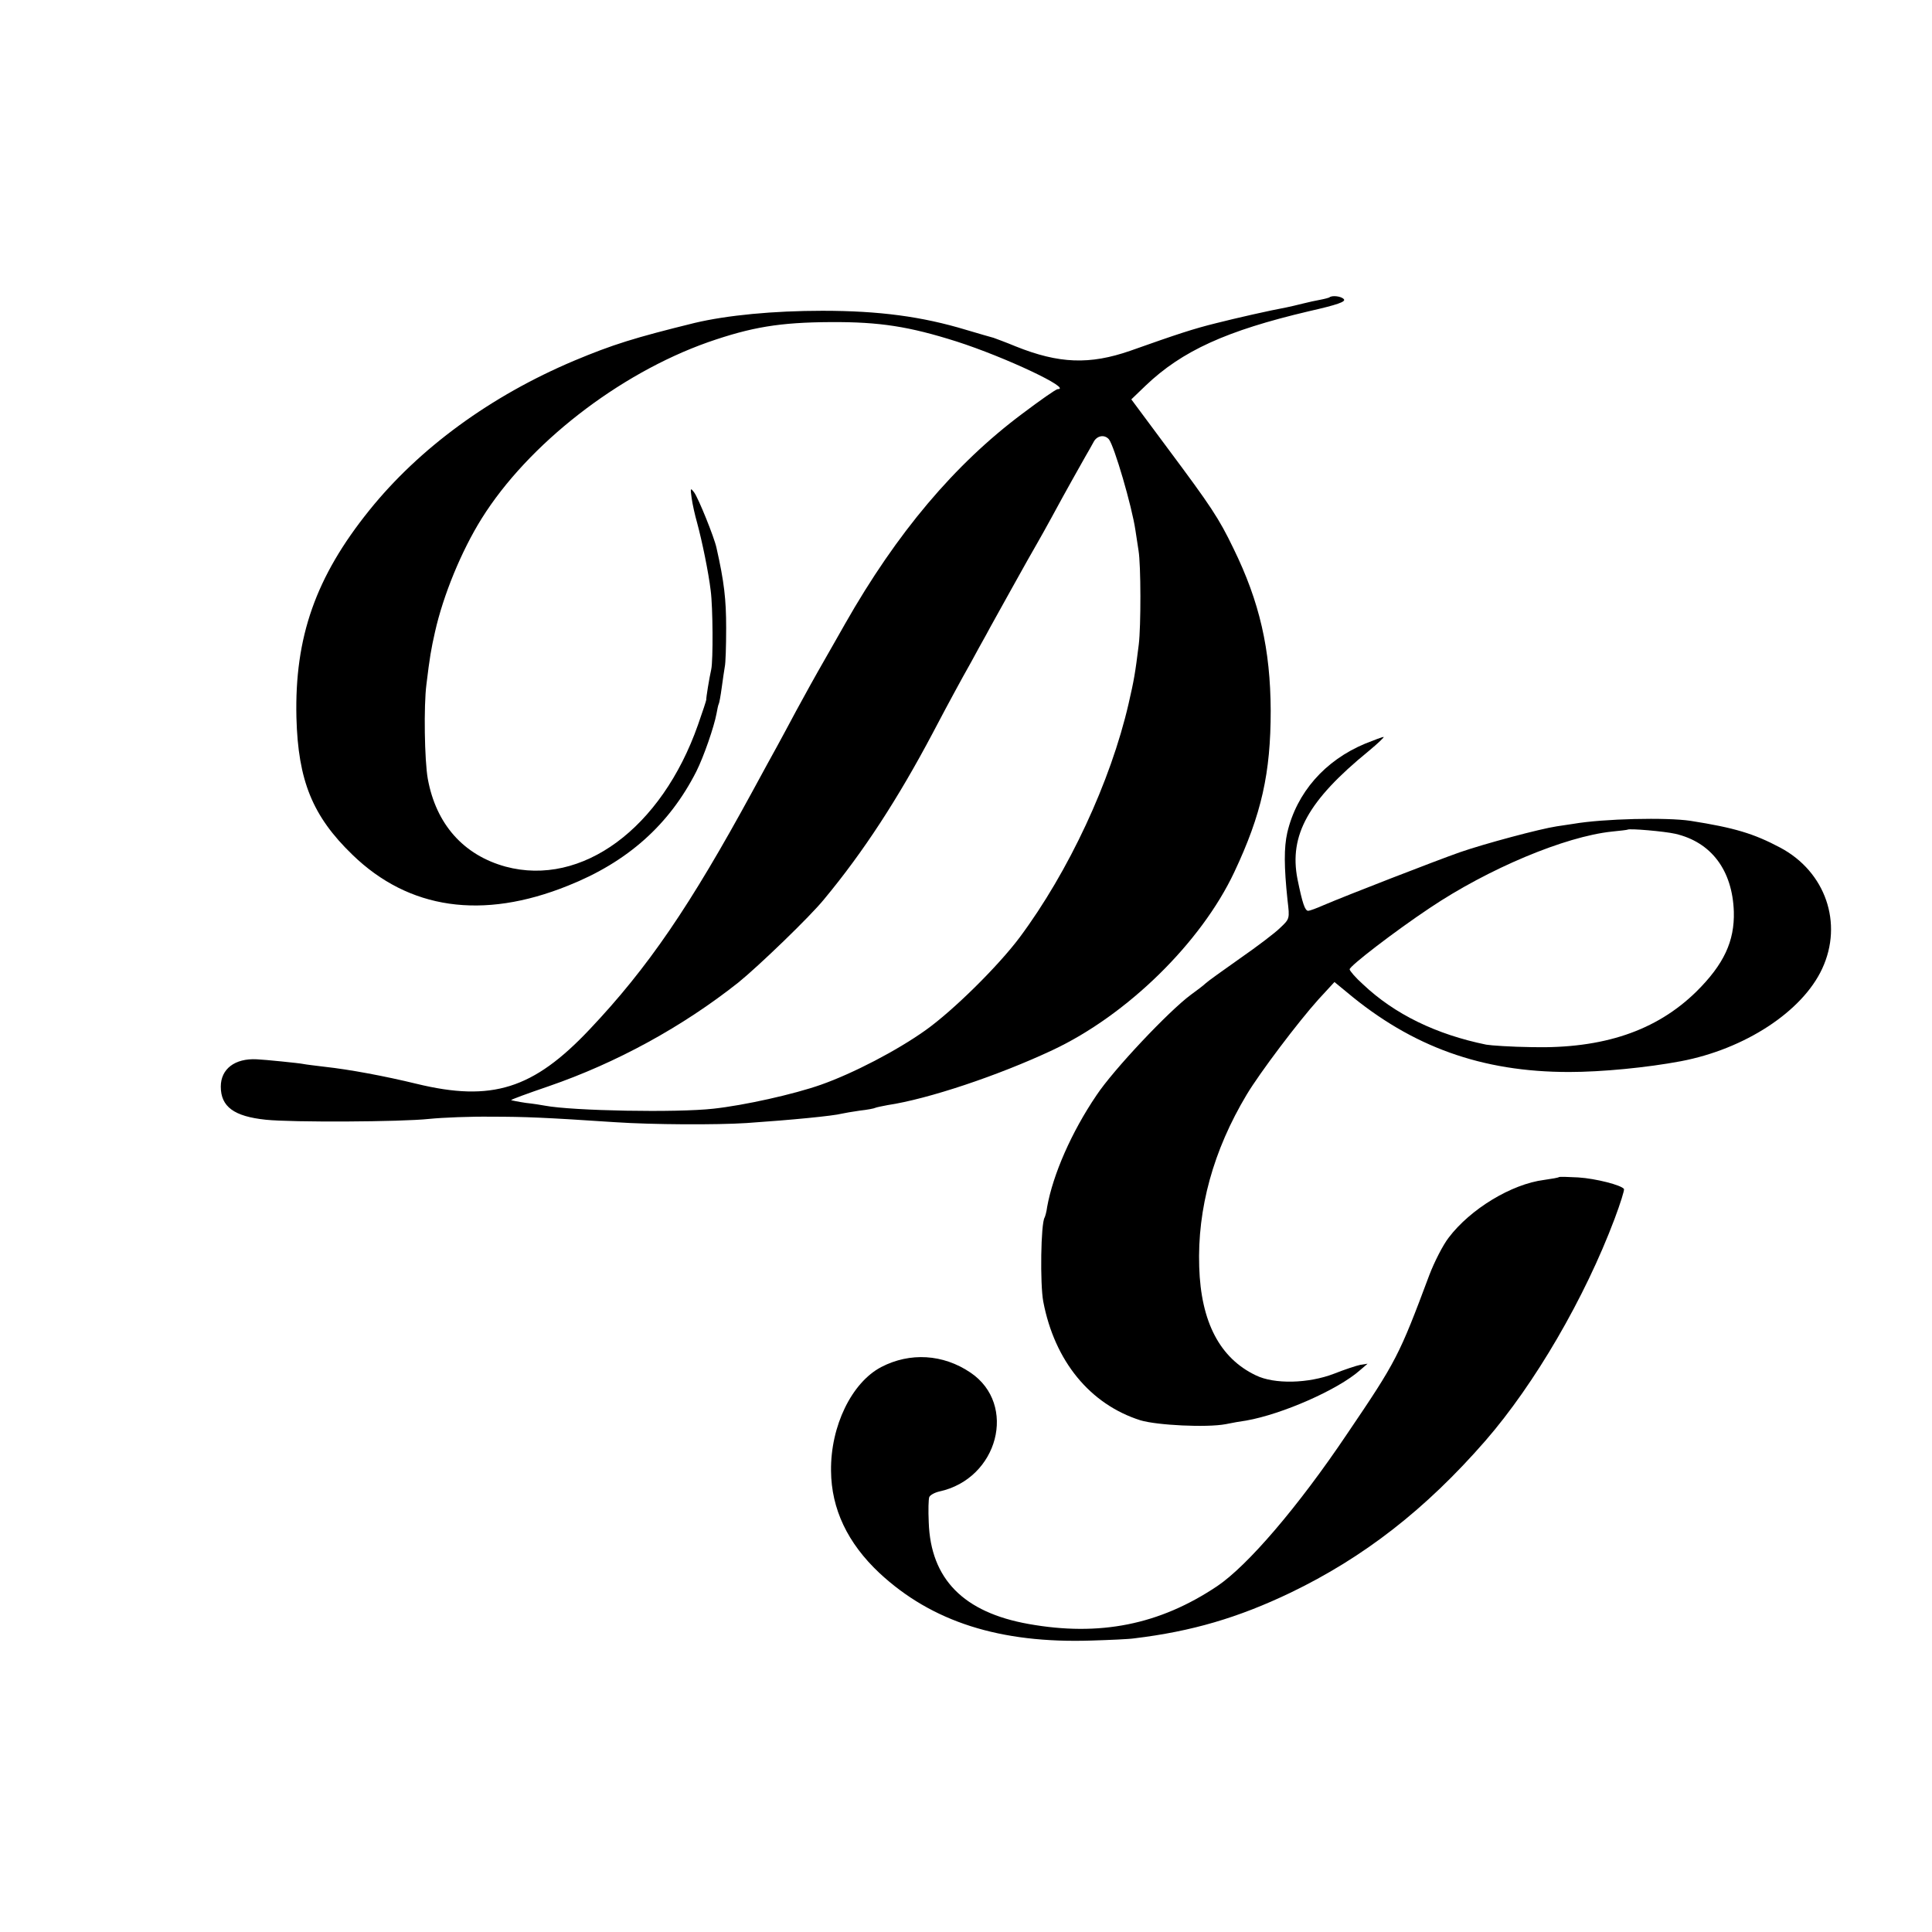
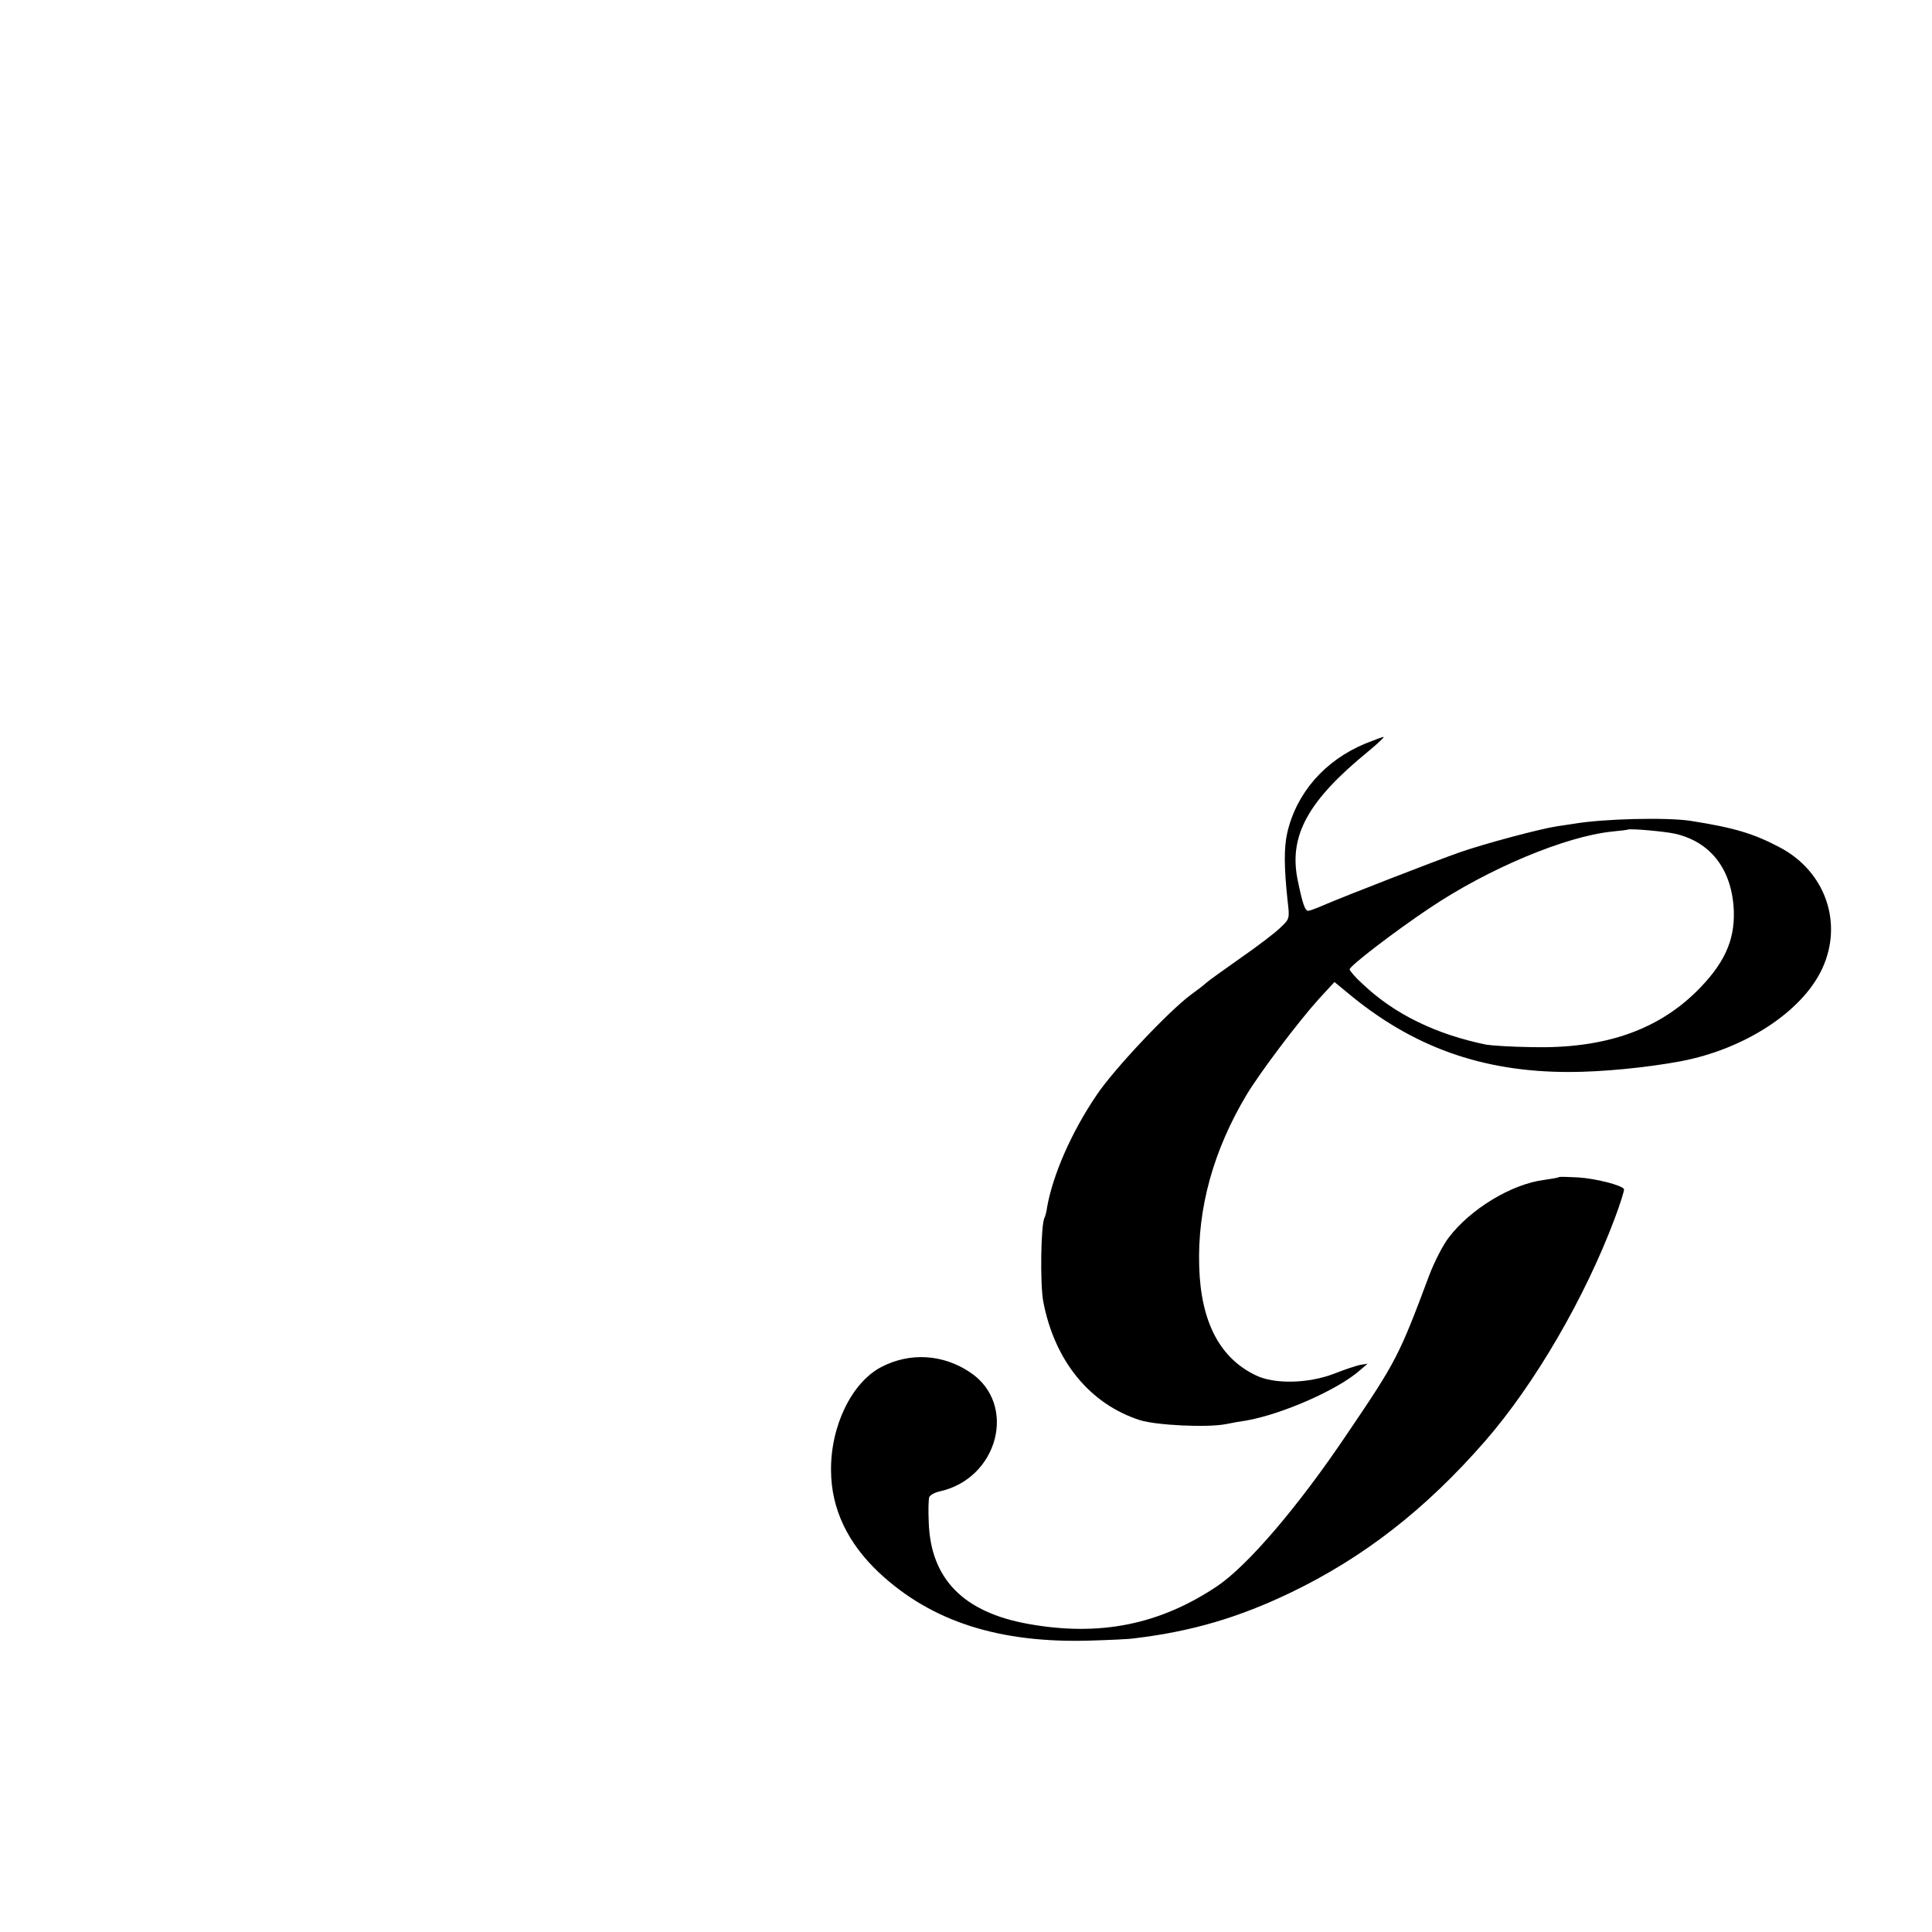
<svg xmlns="http://www.w3.org/2000/svg" version="1.0" width="700pt" height="700pt" viewBox="0 0 700 700" preserveAspectRatio="xMidYMid meet">
  <g transform="translate(0,700) scale(0.1,-0.1)" fill="#000000" stroke="none">
-     <path d="M4816 5922 c-2 -1 -16 -5 -32 -8 -16 -3 -45 -9 -64 -14 -19 -5 -46 -11 -60 -14 -60 -11 -179 -38 -254 -57 -81 -20 -139 -39 -311 -100 -147 -51 -258 -47 -415 16 -36 15 -72 28 -80 31 -8 2 -53 15 -100 29 -159 48 -314 69 -520 69 -177 0 -345 -16 -463 -44 -219 -54 -296 -78 -437 -137 -303 -128 -561 -317 -742 -542 -194 -241 -271 -459 -264 -751 6 -228 58 -357 203 -497 204 -198 471 -237 781 -112 216 86 367 221 465 414 27 54 64 161 73 209 3 16 6 32 8 35 2 3 7 30 11 60 4 30 9 63 11 75 3 12 5 75 5 141 0 103 -7 166 -35 290 -8 38 -66 181 -81 201 -14 18 -14 16 -9 -21 3 -22 12 -62 20 -90 18 -67 41 -178 49 -245 8 -60 9 -252 2 -285 -7 -31 -19 -104 -18 -110 0 -3 -13 -43 -30 -91 -132 -376 -421 -588 -697 -514 -153 42 -252 154 -282 318 -12 67 -15 265 -5 342 12 99 17 128 31 190 30 134 96 294 169 411 168 269 495 524 820 639 158 55 260 72 445 73 178 1 284 -16 455 -70 178 -57 423 -173 367 -173 -6 0 -63 -40 -128 -89 -245 -183 -455 -432 -642 -761 -11 -19 -44 -78 -74 -130 -30 -52 -76 -135 -103 -185 -26 -49 -58 -108 -70 -130 -12 -22 -52 -94 -88 -161 -227 -417 -379 -640 -591 -864 -204 -216 -354 -263 -626 -197 -115 28 -243 52 -335 62 -32 4 -67 8 -76 10 -13 3 -142 16 -169 17 -79 4 -130 -35 -130 -99 0 -73 48 -108 163 -120 95 -10 491 -8 592 3 50 5 151 9 225 8 123 0 194 -3 450 -20 135 -9 366 -10 475 -3 162 11 315 26 345 34 8 2 38 7 65 11 28 3 53 8 56 10 4 2 24 6 45 10 147 22 401 107 597 199 271 127 539 390 659 645 99 210 132 359 132 585 -1 223 -40 394 -135 588 -53 110 -82 153 -237 361 l-133 179 52 50 c132 126 293 199 590 269 106 24 136 35 128 44 -9 11 -44 15 -53 6z m-798 -514 c19 -24 83 -241 96 -330 3 -21 8 -53 11 -72 9 -53 9 -275 1 -341 -13 -105 -17 -128 -37 -215 -65 -282 -217 -608 -395 -847 -78 -104 -241 -265 -341 -336 -104 -74 -262 -156 -378 -197 -99 -35 -279 -75 -390 -87 -132 -15 -511 -8 -611 11 -10 2 -41 7 -69 10 -27 4 -51 9 -53 10 -1 2 59 24 135 50 247 85 486 216 688 376 73 59 260 239 311 302 142 171 267 363 394 603 29 55 65 123 80 150 15 28 41 75 58 105 16 30 41 75 55 100 13 25 56 101 94 170 38 69 79 141 90 160 11 19 35 62 53 95 54 100 104 188 122 220 10 17 23 40 30 53 12 24 40 29 56 10z" />
    <path d="M4947 4306 c-147 -61 -249 -178 -283 -323 -12 -54 -12 -122 1 -245 8 -67 8 -67 -27 -100 -18 -18 -84 -68 -146 -111 -61 -43 -117 -83 -124 -90 -7 -7 -31 -25 -53 -41 -80 -59 -281 -272 -342 -364 -91 -134 -158 -288 -179 -405 -2 -17 -7 -34 -9 -38 -14 -21 -17 -242 -5 -305 41 -215 169 -372 352 -430 60 -18 240 -27 309 -14 24 5 58 11 74 13 131 23 333 112 412 182 l28 24 -26 -4 c-15 -3 -57 -17 -95 -32 -93 -36 -217 -39 -284 -6 -130 62 -199 193 -205 393 -7 211 51 422 172 624 48 80 187 264 260 345 l58 63 45 -37 c236 -198 489 -289 805 -289 119 0 283 16 405 39 232 44 440 180 512 335 77 165 12 352 -152 439 -96 51 -166 72 -325 97 -87 13 -315 8 -425 -11 -14 -2 -41 -6 -60 -9 -60 -9 -262 -63 -351 -94 -88 -31 -410 -156 -492 -191 -27 -12 -52 -21 -57 -21 -12 0 -21 27 -39 115 -31 159 39 285 257 463 35 29 59 52 55 52 -4 0 -34 -11 -66 -24z m1123 -327 c130 -30 207 -132 212 -282 3 -107 -36 -191 -136 -290 -145 -142 -337 -207 -596 -201 -74 1 -148 6 -165 9 -181 37 -332 110 -447 219 -27 24 -48 49 -48 54 0 12 164 138 290 222 213 143 490 259 660 277 30 3 56 6 57 7 6 5 134 -6 173 -15z" />
    <path d="M5648 2735 c-2 -2 -25 -6 -53 -10 -119 -15 -268 -106 -346 -209 -21 -27 -52 -88 -70 -135 -110 -294 -119 -312 -298 -576 -178 -265 -361 -478 -471 -552 -209 -140 -426 -183 -683 -137 -236 42 -355 163 -362 368 -2 44 -1 85 2 92 3 7 19 16 36 20 214 46 284 316 113 431 -99 67 -219 74 -323 20 -107 -56 -184 -214 -182 -376 1 -138 60 -262 175 -370 190 -177 437 -256 769 -245 66 2 136 5 155 8 208 25 377 75 565 165 266 128 490 302 707 551 179 206 360 517 468 804 21 56 36 104 34 108 -9 14 -102 38 -166 42 -37 2 -68 3 -70 1z" />
  </g>
</svg>